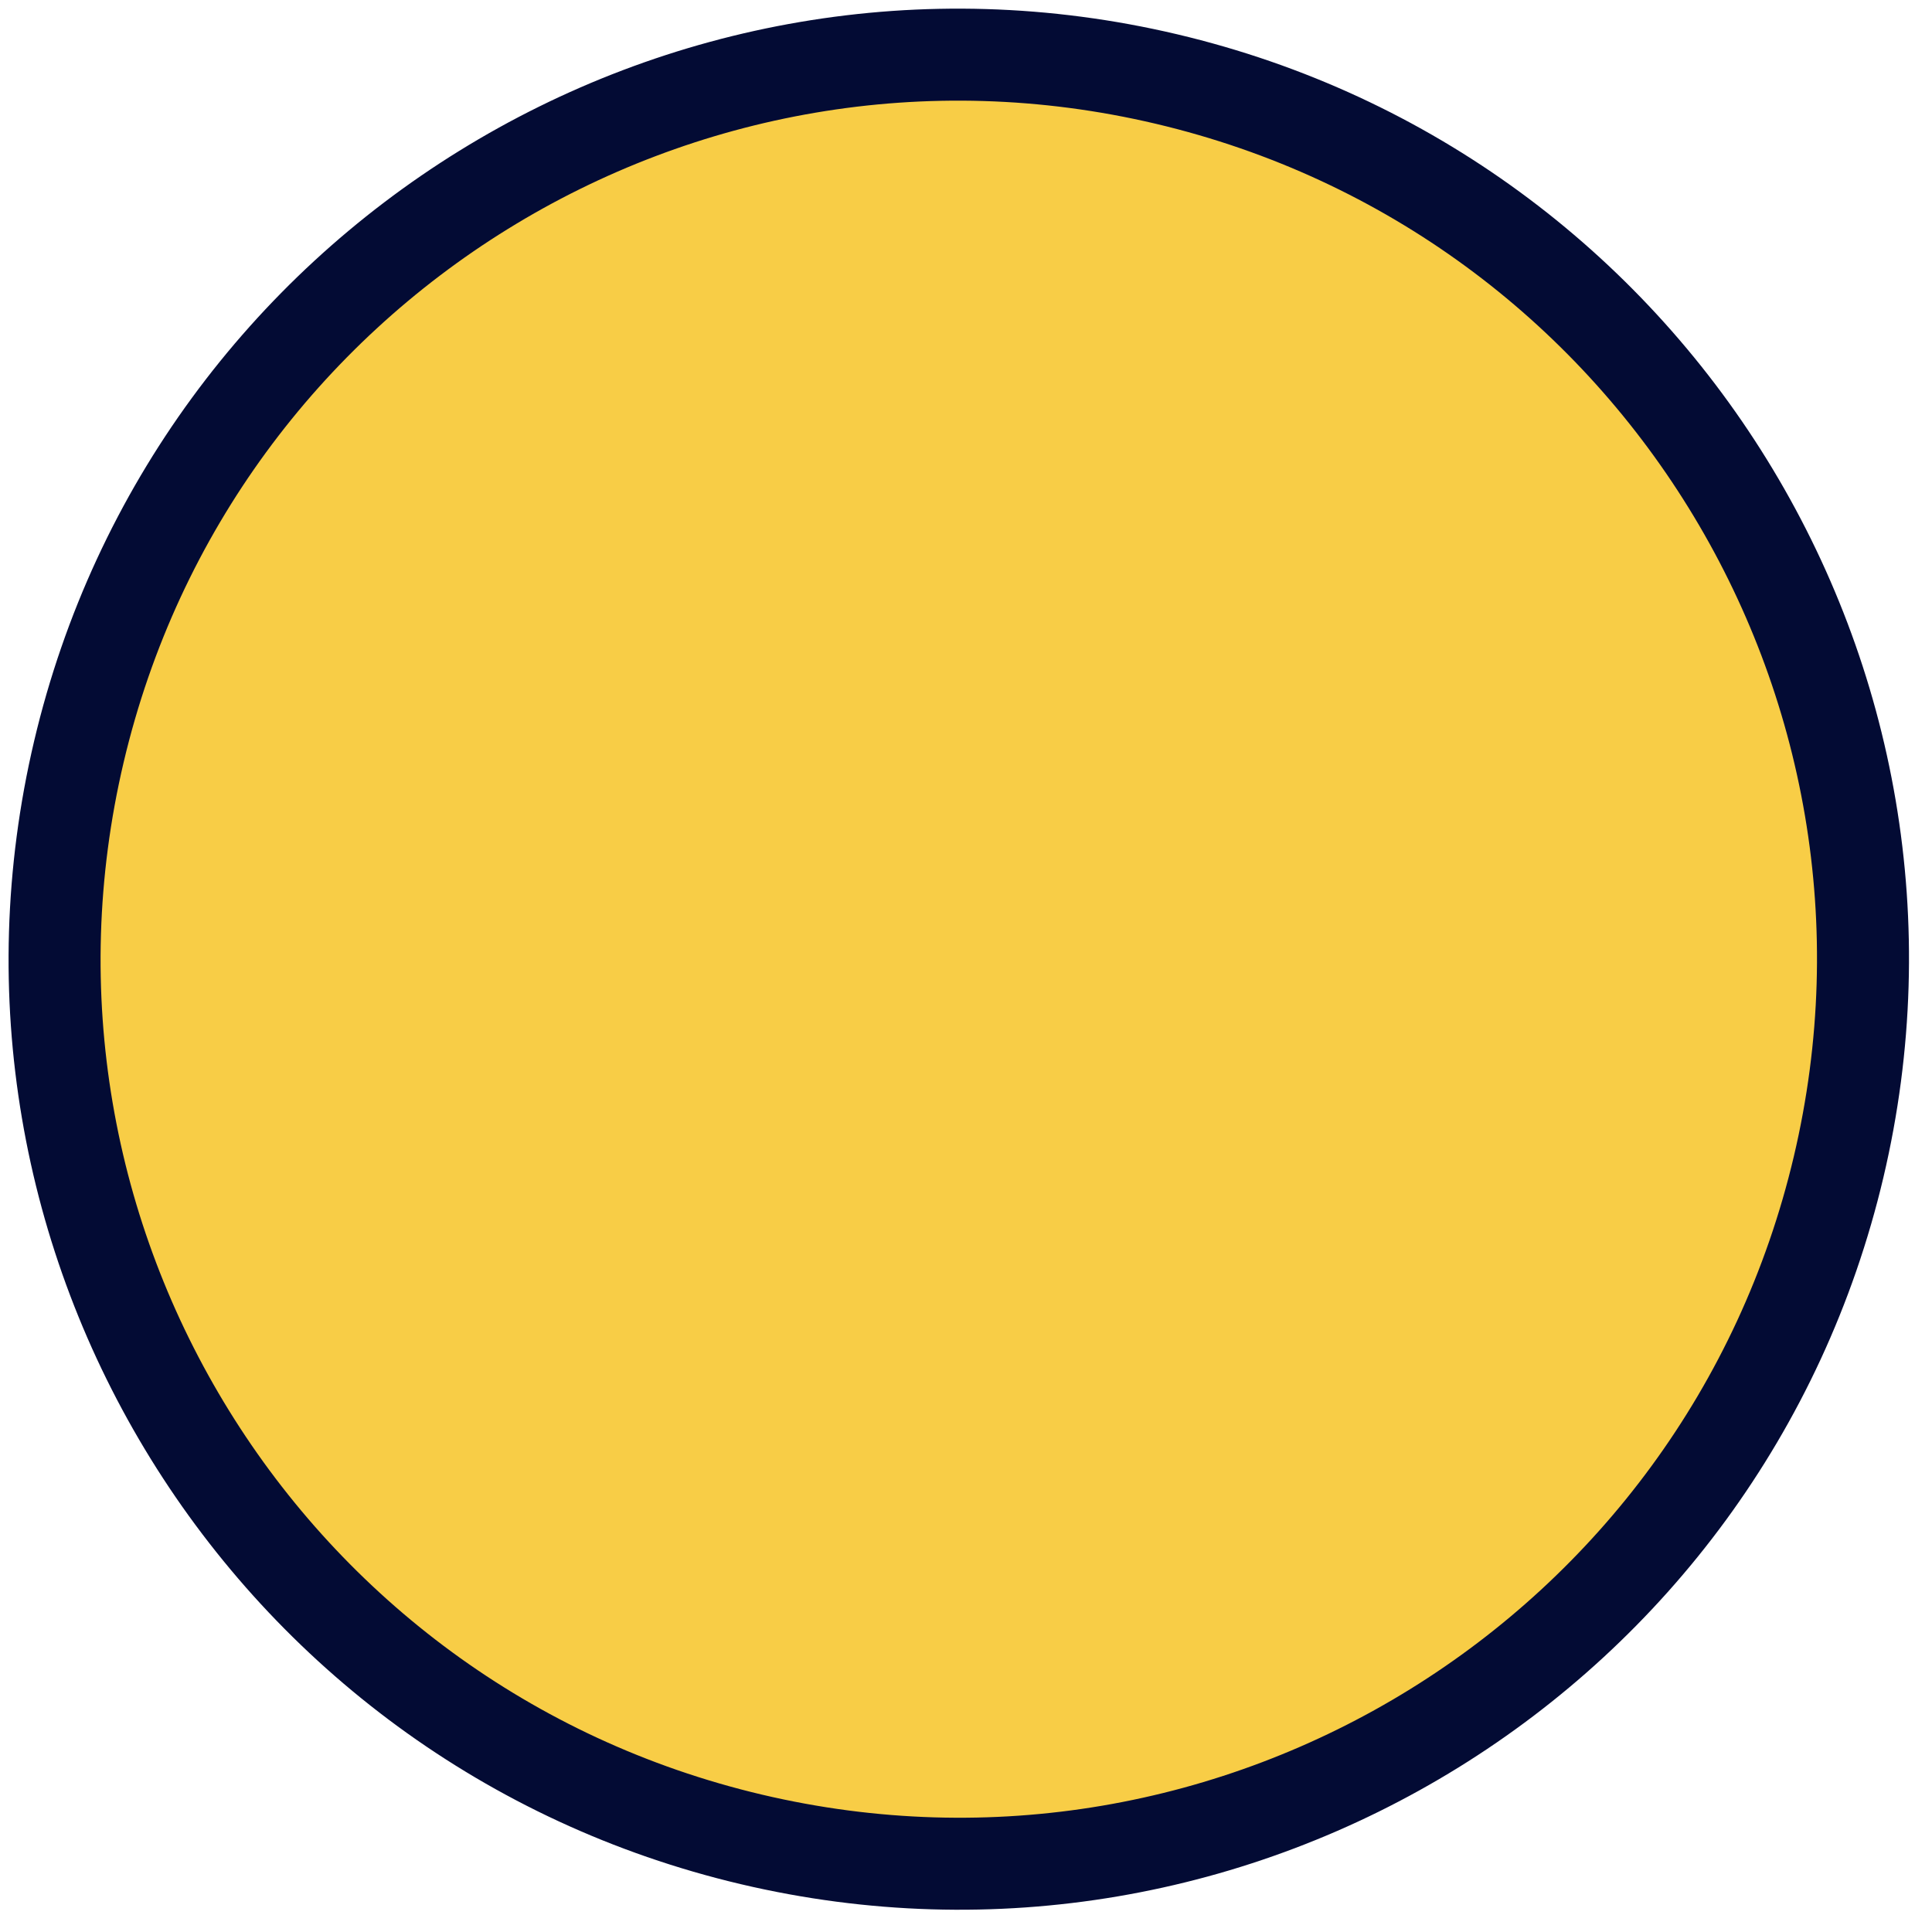
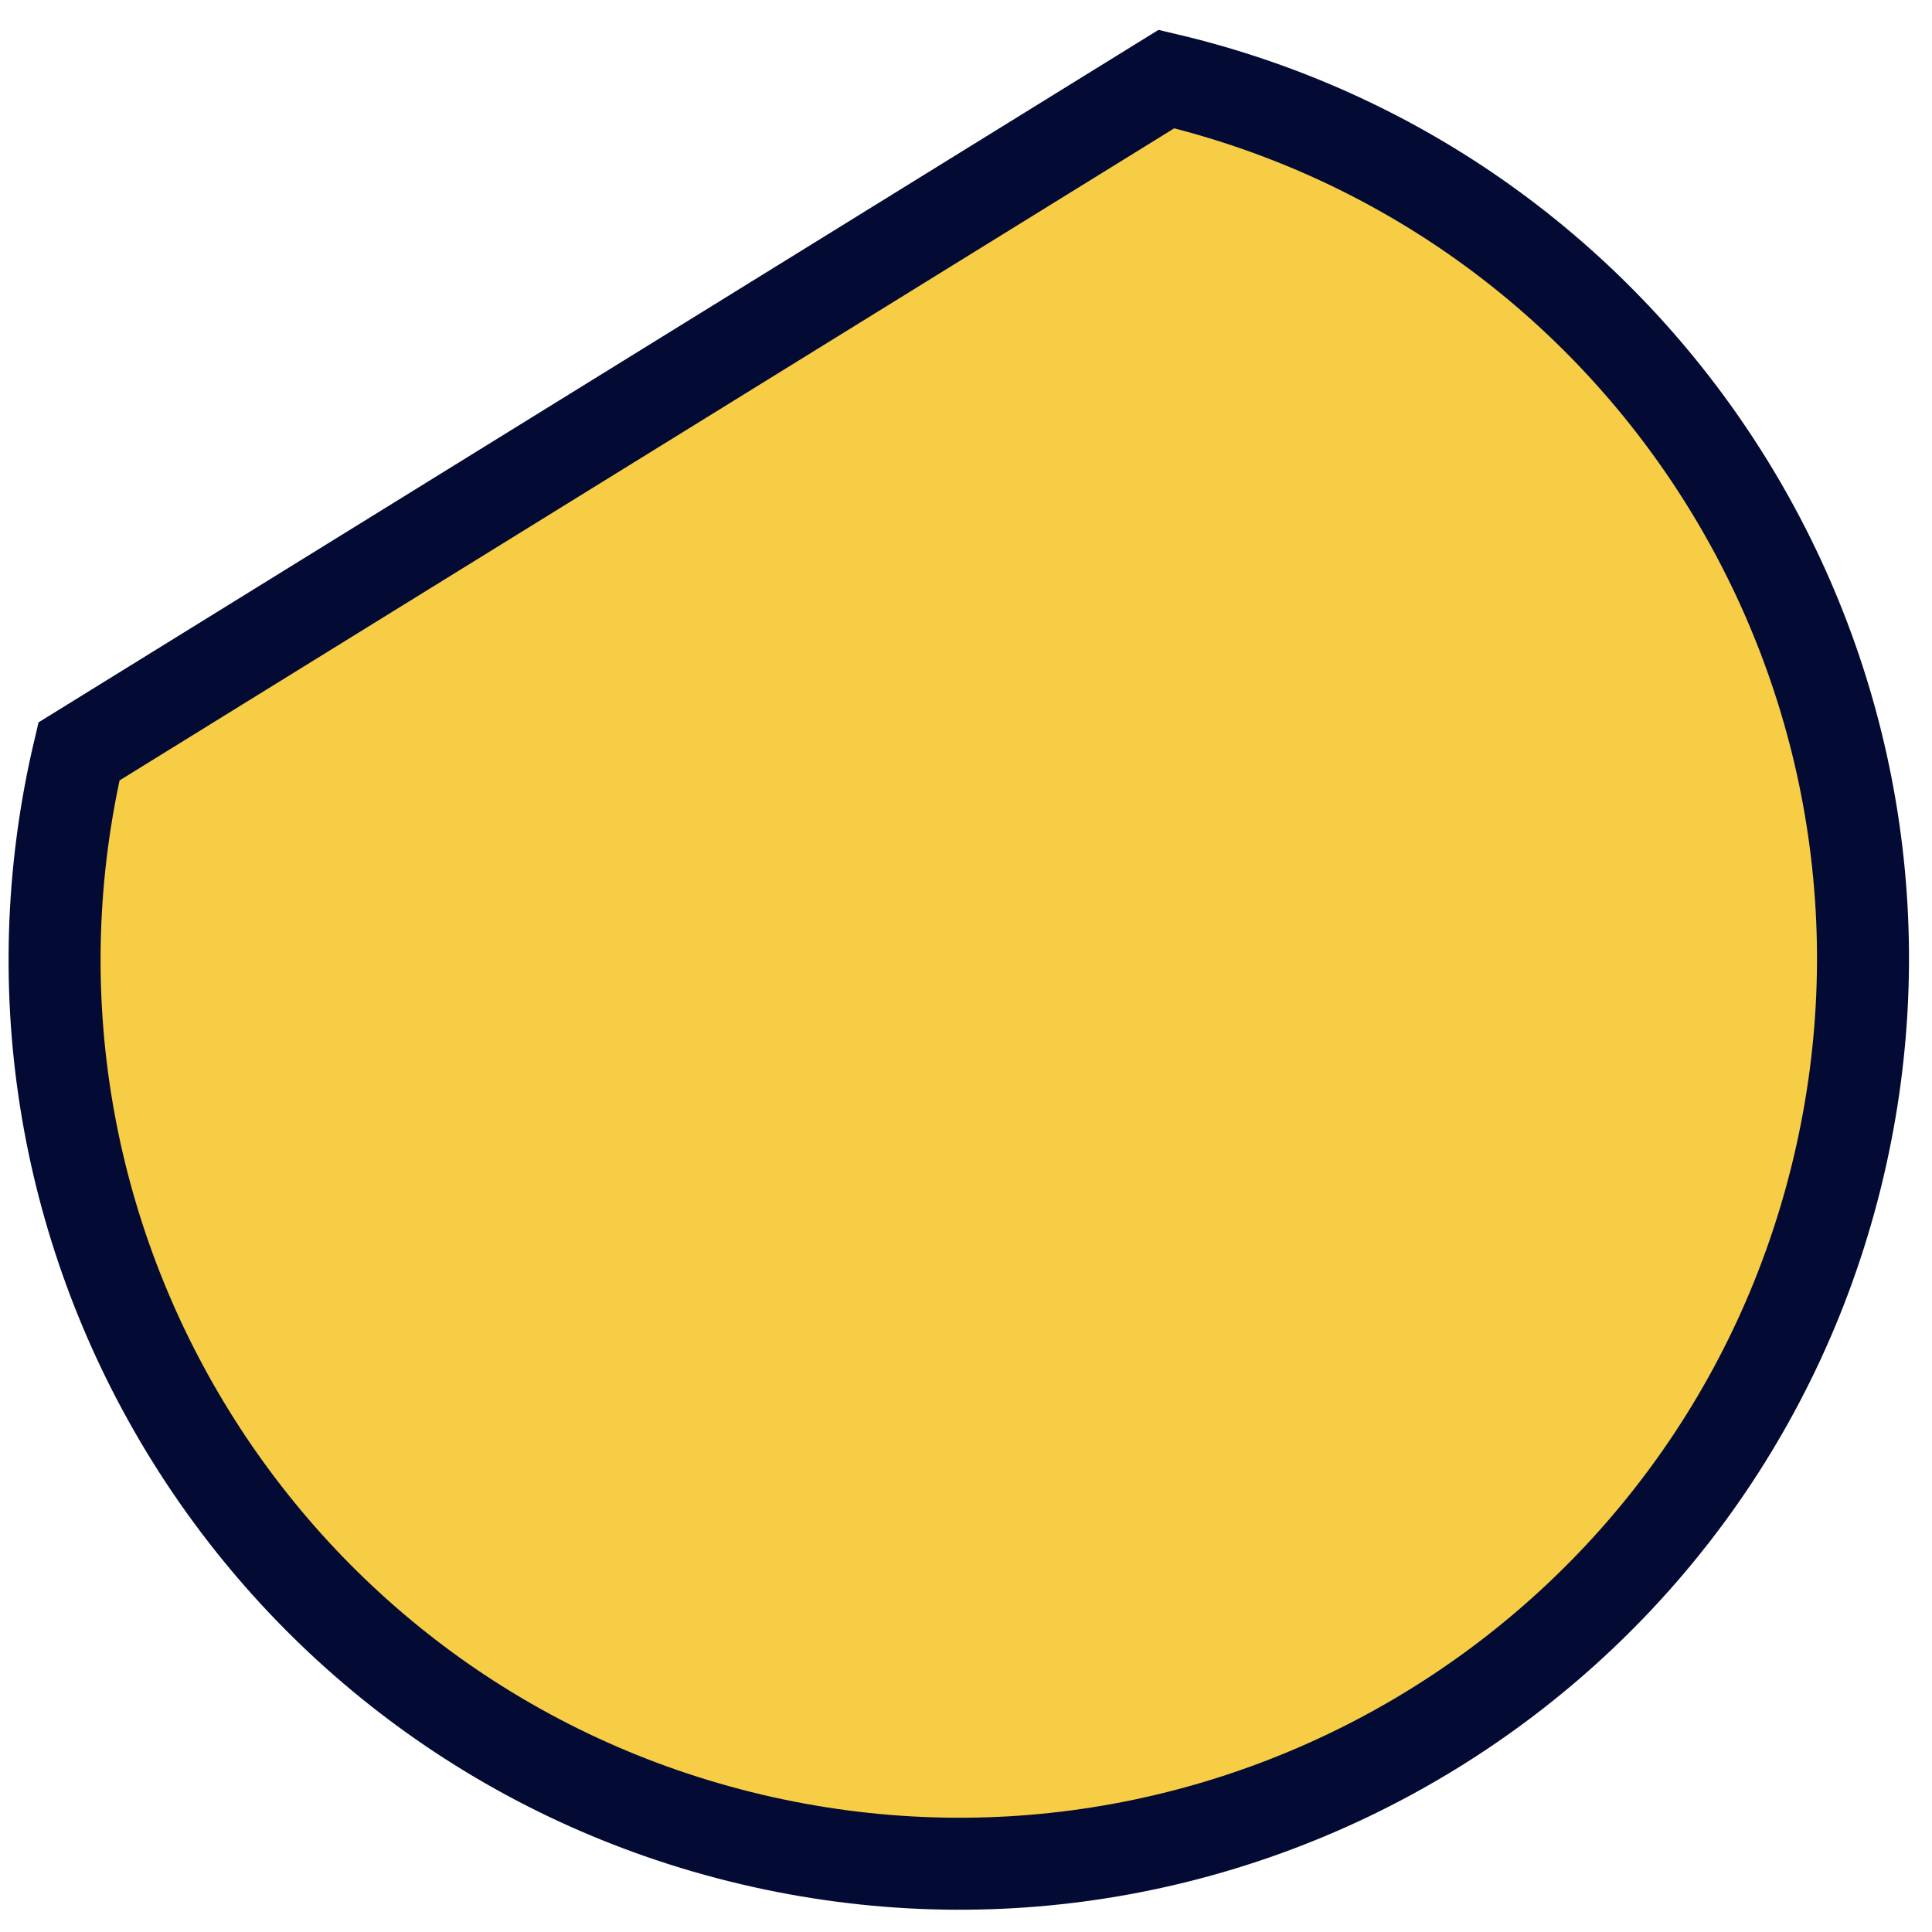
<svg xmlns="http://www.w3.org/2000/svg" width="21" height="21" viewBox="0 0 21 21" fill="none">
-   <path d="M0.858 8.168C-0.388 13.452 2.883 18.746 8.165 19.993C13.446 21.24 18.738 17.968 19.985 12.684C21.232 7.4 17.96 2.106 12.679 0.859C7.397 -0.388 2.105 2.885 0.858 8.168Z" fill="#F8CD46" stroke="#030B34" />
+   <path d="M0.858 8.168C-0.388 13.452 2.883 18.746 8.165 19.993C13.446 21.24 18.738 17.968 19.985 12.684C21.232 7.4 17.96 2.106 12.679 0.859Z" fill="#F8CD46" stroke="#030B34" />
</svg>